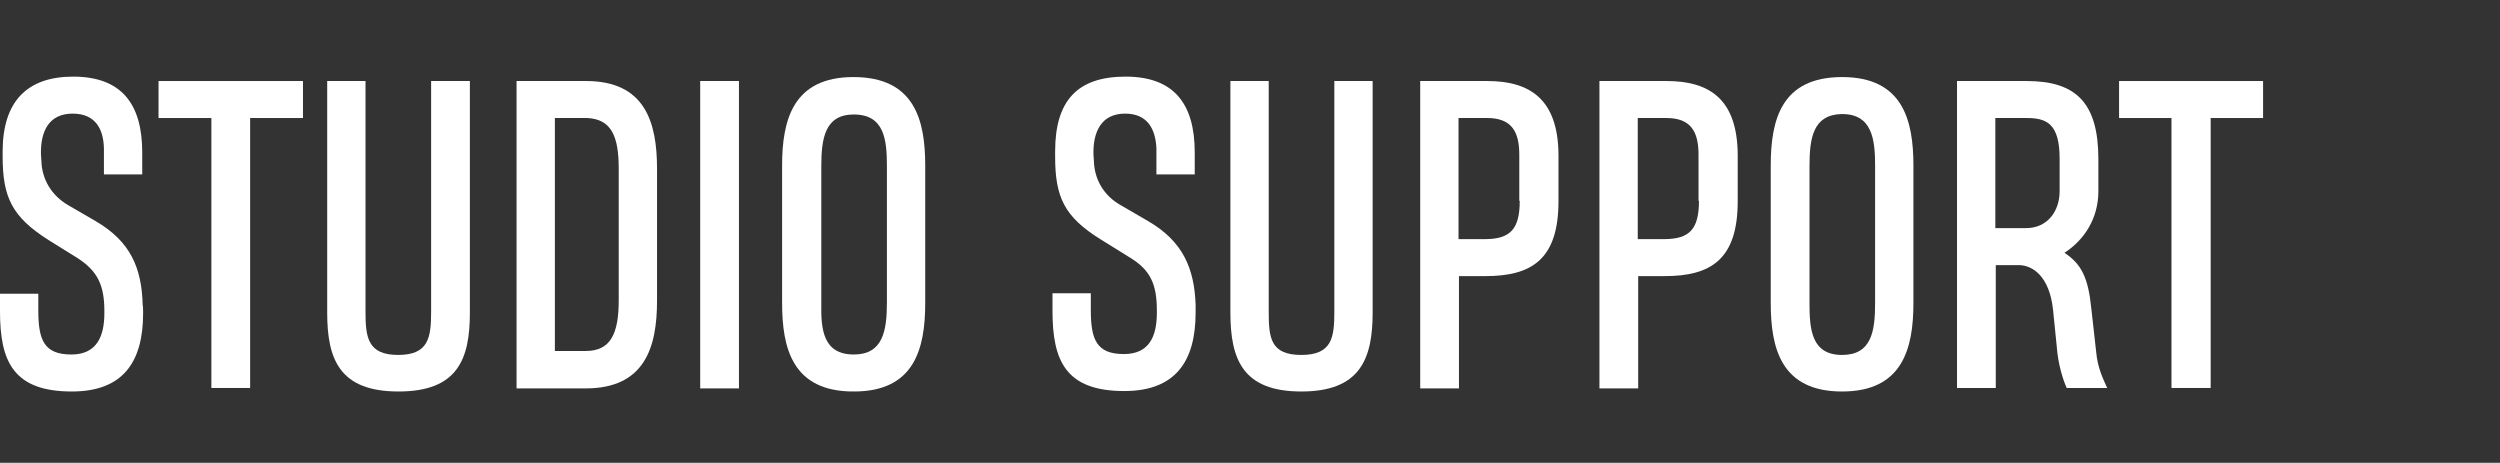
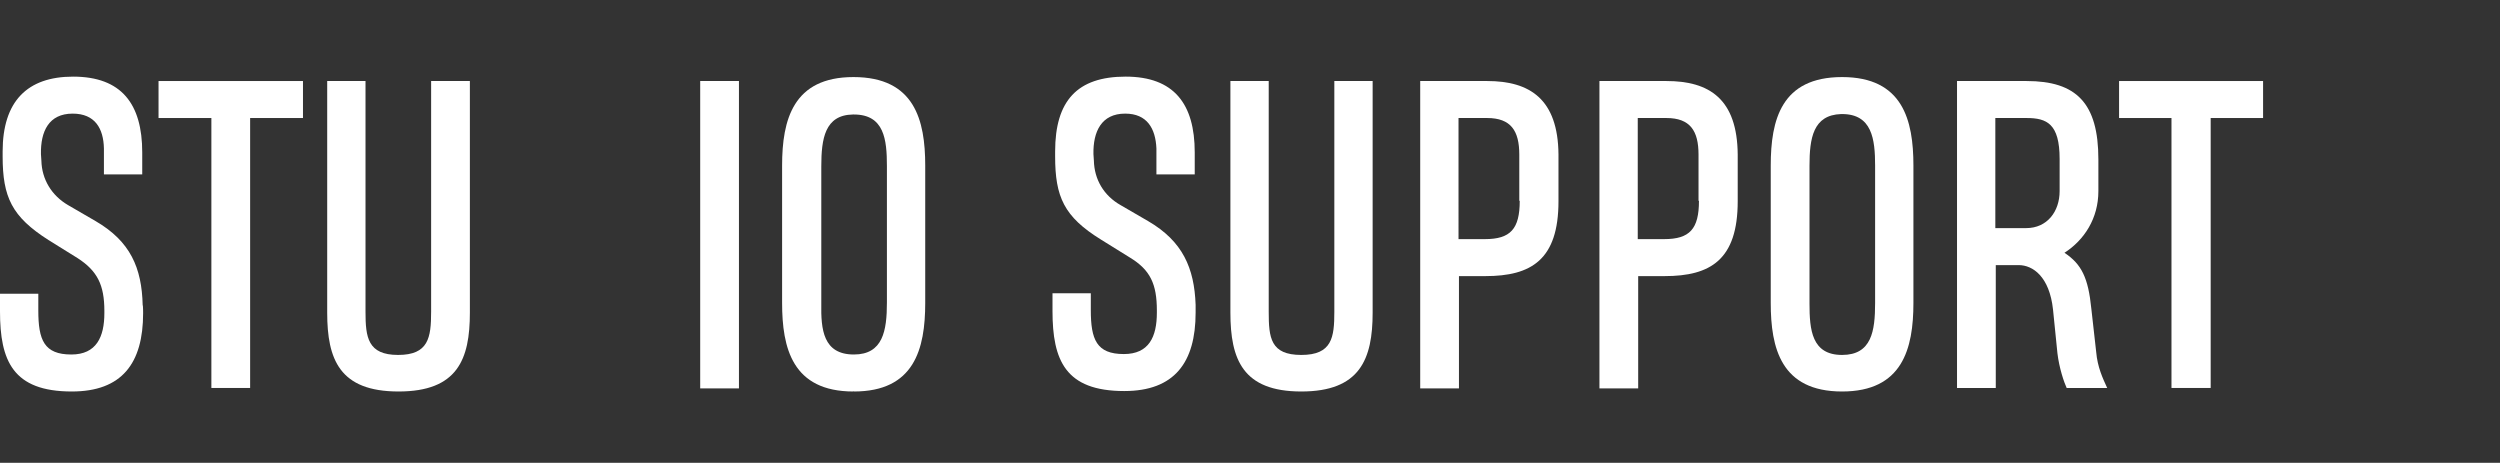
<svg xmlns="http://www.w3.org/2000/svg" version="1.1" id="Layer_1" x="0px" y="0px" viewBox="0 0 567.7 105.1" style="enable-background:new 0 0 567.7 105.1;" xml:space="preserve">
  <rect x="0" y="0" width="567.7" height="105.1" fill="#333333" stroke="none" />
  <style type="text/css">
	.st0{fill:#FFFFFF;}
</style>
  <path class="st0" d="M32.5,71.1c0,11.4-4.8,17.8-16.2,17.8C2.9,88.9,0,81.9,0,70.7v-4h8.7v3.8c0,6.7,1.3,10,7.5,10  c5.7,0,7.5-4,7.5-9.4v-0.5c0-5.9-1.6-9.1-6.1-12l-6.6-4.1c-8.3-5.3-10.4-9.7-10.4-19v-1.1c0-11.4,5.6-17,16-17  c11,0,15.7,6.2,15.7,17.2v5h-8.7l0-5.9c-0.1-4.5-2-7.9-7.1-7.9c-5.4,0-7.3,4-7.2,9.2l0.1,1.5c0.1,4.2,2.3,7.9,6.1,10.1l6.2,3.6  c7.9,4.6,10.5,10.6,10.7,19.1C32.5,69.3,32.5,71.1,32.5,71.1z" />
  <path class="st0" d="M56.8,26.8v61.3H48V26.8H36v-8.4h32.8v8.4H56.8z" />
  <path class="st0" d="M106.7,18.4V71c0,10.6-2.8,17.9-16.2,17.9S74.3,81.6,74.3,71V18.4H83v52.4c0,5.8,0.5,9.8,7.4,9.8  s7.5-3.9,7.5-9.8V18.4H106.7L106.7,18.4z" />
-   <path class="st0" d="M133.1,18.4c13.4,0,16.1,9.4,16.1,19.9v30c0,10.6-2.8,19.9-16.2,19.9h-15.7V18.4H133.1z M126,79.7h7  c5.6,0,7.5-3.8,7.5-11.5V38.3c0-7.6-1.8-11.2-7.1-11.5H126C126,26.8,126,79.7,126,79.7z" />
  <path class="st0" d="M159,88.1V18.4h8.8v69.8H159z" />
  <path class="st0" d="M193.8,17.5L193.8,17.5c13.9,0,16.3,9.8,16.3,20.1v31.2c0,10.5-2.5,20.1-16.2,20.1l-0.1-0.1v0.1  c-13.9,0-16.2-9.9-16.2-20.1V37.6C177.6,27.2,180.1,17.5,193.8,17.5C193.8,17.5,193.8,17.5,193.8,17.5z M193.9,80.5  c6.6,0,7.5-5.4,7.5-11.8V37.7c0-6-0.6-11.7-7.5-11.7c-0.1,0-0.2,0-0.2,0c-6.4,0.1-7.2,5.5-7.2,11.8v31.1  C186.4,74.8,186.9,80.5,193.9,80.5L193.9,80.5L193.9,80.5z" />
  <g>
    <path class="st0" d="M260.7,50.2l-6.2-3.6c-3.9-2.2-6-5.9-6.1-10.1l-0.1-1.5c-0.1-5.1,1.8-9.2,7.2-9.2c5,0,6.9,3.4,7.1,7.9l0,5.9   h8.7v-5c0-11-4.7-17.2-15.7-17.2s-16,5.5-16,17v1.1c0,9.2,2,13.7,10.4,18.9l6.6,4.1c4.6,2.8,6.1,6,6.1,12v0.5   c0,5.5-1.8,9.4-7.5,9.4c-6.2,0-7.5-3.3-7.5-10v-3.8h-8.7v4c0,11.2,2.9,18.2,16.3,18.2c11.4,0,16.2-6.5,16.2-17.8v-1.8   C271.2,60.9,268.6,54.8,260.7,50.2L260.7,50.2z" />
    <path class="st0" d="M303,70.8c0,5.8-0.5,9.8-7.5,9.8s-7.4-3.9-7.4-9.8V18.4h-8.7V71c0,10.6,2.8,17.9,16.1,17.9s16.2-7.3,16.2-17.9   V18.4h-8.7L303,70.8L303,70.8z" />
    <path class="st0" d="M337.7,18.4h-15.2v69.8h8.8V62.7h6c10.4,0,16.6-3.7,16.6-17V35.1C353.8,22.5,347.4,18.4,337.7,18.4L337.7,18.4   z M345.1,45.6c0,6.4-2.1,8.7-7.9,8.7h-6V26.8h6.5c5.4,0,7.3,2.9,7.3,8.3V45.6L345.1,45.6z" />
    <path class="st0" d="M378.4,18.4h-15.2v69.8h8.8V62.7h6c10.4,0,16.6-3.7,16.6-17V35.1C394.5,22.5,388.2,18.4,378.4,18.4L378.4,18.4   z M385.8,45.6c0,6.4-2.1,8.7-7.9,8.7h-6V26.8h6.5c5.4,0,7.3,2.9,7.3,8.3V45.6L385.8,45.6z" />
    <path class="st0" d="M418.3,17.5L418.3,17.5L418.3,17.5c-13.8,0-16.2,9.7-16.2,20.1v31.2c0,10.2,2.3,20.1,16.2,20.1v-0.1l0,0.1   c13.7,0,16.2-9.7,16.2-20.1V37.6C434.5,27.3,432.1,17.5,418.3,17.5z M425.8,68.8c0,6.4-0.8,11.8-7.5,11.8h0   c-6.9,0-7.4-5.7-7.4-11.7V37.7c0-6.3,0.8-11.6,7.2-11.8c0,0,0.1,0,0.2,0c6.8,0,7.5,5.7,7.5,11.7L425.8,68.8L425.8,68.8z" />
    <path class="st0" d="M474.9,70.1c-0.7-7-2.2-10.1-6.1-12.7c4.5-2.9,7.7-7.8,7.7-14v-7.2c0-12.8-5-17.8-16.3-17.8h-15.8v69.7h8.8   V60.2h5.2c3.2,0,7,2.6,7.8,10.1l1,9.9c0.4,3.4,1.5,6.6,2.1,7.9h9.2c-1-2.2-2.2-4.7-2.5-8.2L474.9,70.1L474.9,70.1z M467.7,43.4   c0,4.6-2.8,8.4-7.6,8.4h-7V26.8h7.1c4.6,0,7.5,1.3,7.5,9.3V43.4L467.7,43.4z" />
    <polygon class="st0" points="481.2,26.8 493.1,26.8 493.1,88.1 502,88.1 502,26.8 513.9,26.8 513.9,18.4 481.2,18.4  " />
  </g>
</svg>